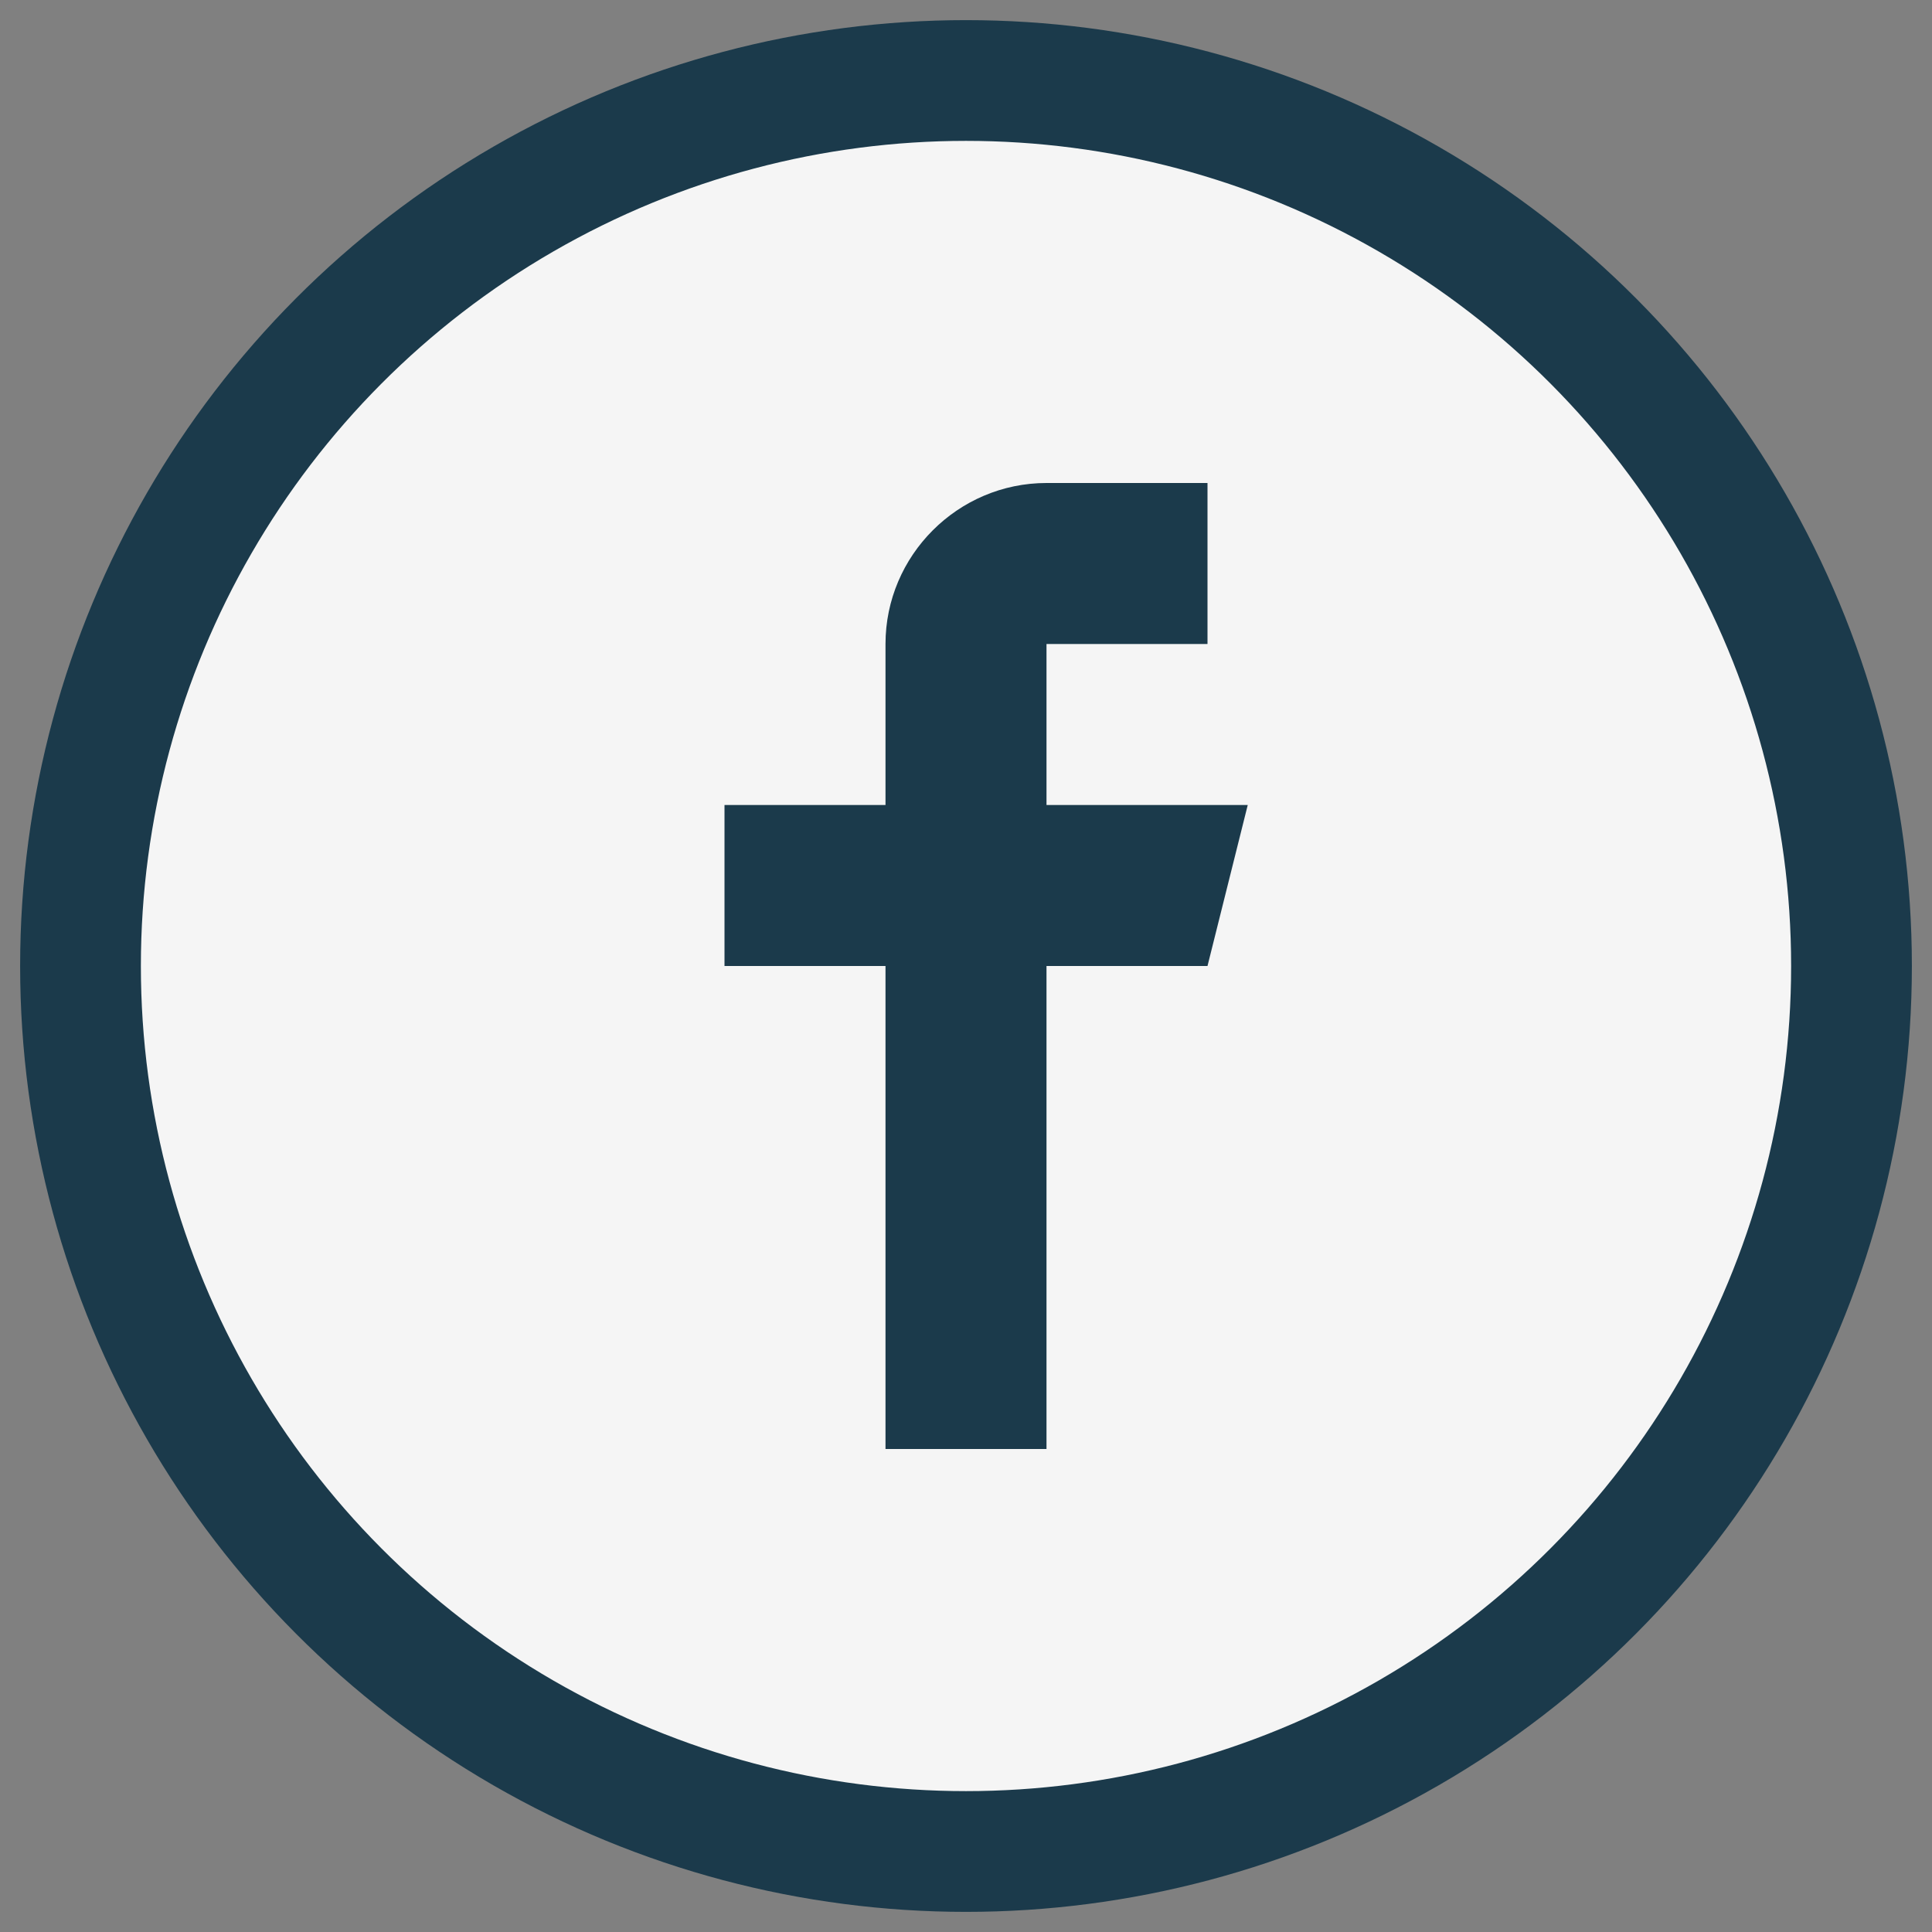
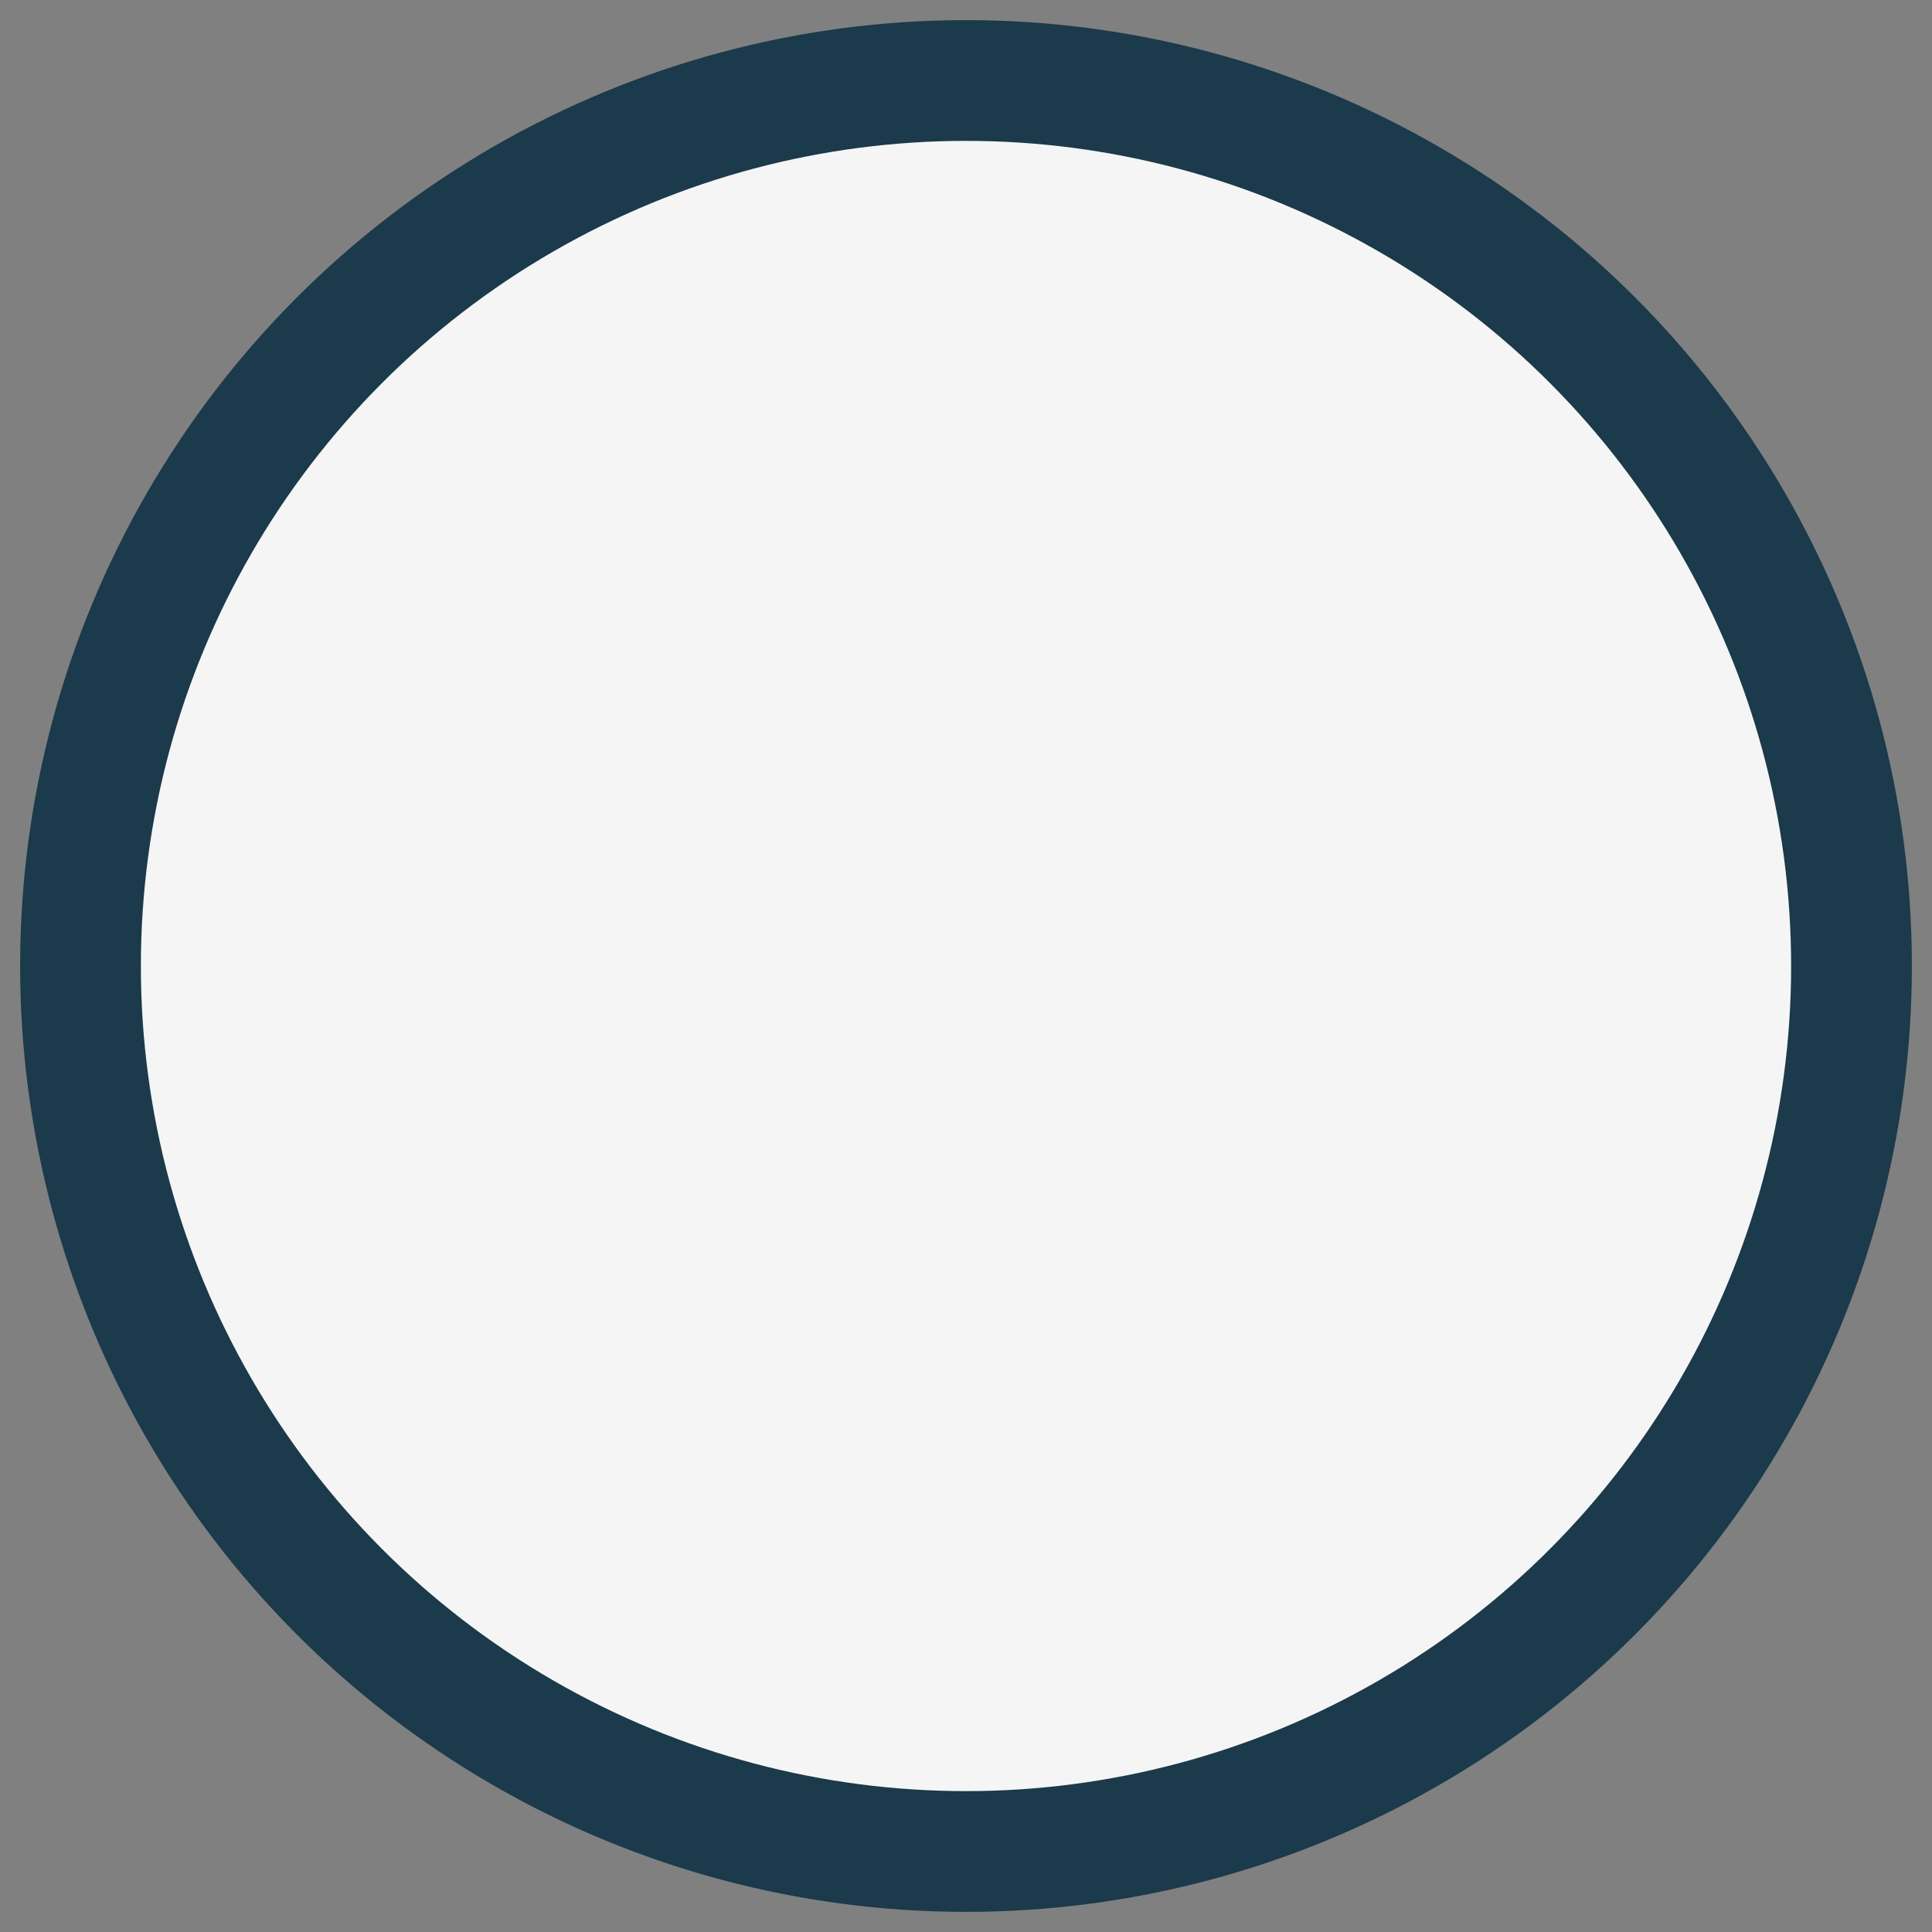
<svg xmlns="http://www.w3.org/2000/svg" width="24" height="24" viewBox="0 0 24 24">
  <rect x="0" y="0" width="24" height="24" fill="#808080" stroke="none" />
  <circle cx="12" cy="12" r="11" fill="#F5F5F5" stroke="#1B3A4B" stroke-width="1.5" />
-   <path d="M13 8h2V6h-2c-1.1 0-2 .9-2 2v2H9v2h2v6h2v-6h2l.5-2H13V8z" fill="#1B3A4B" />
</svg>